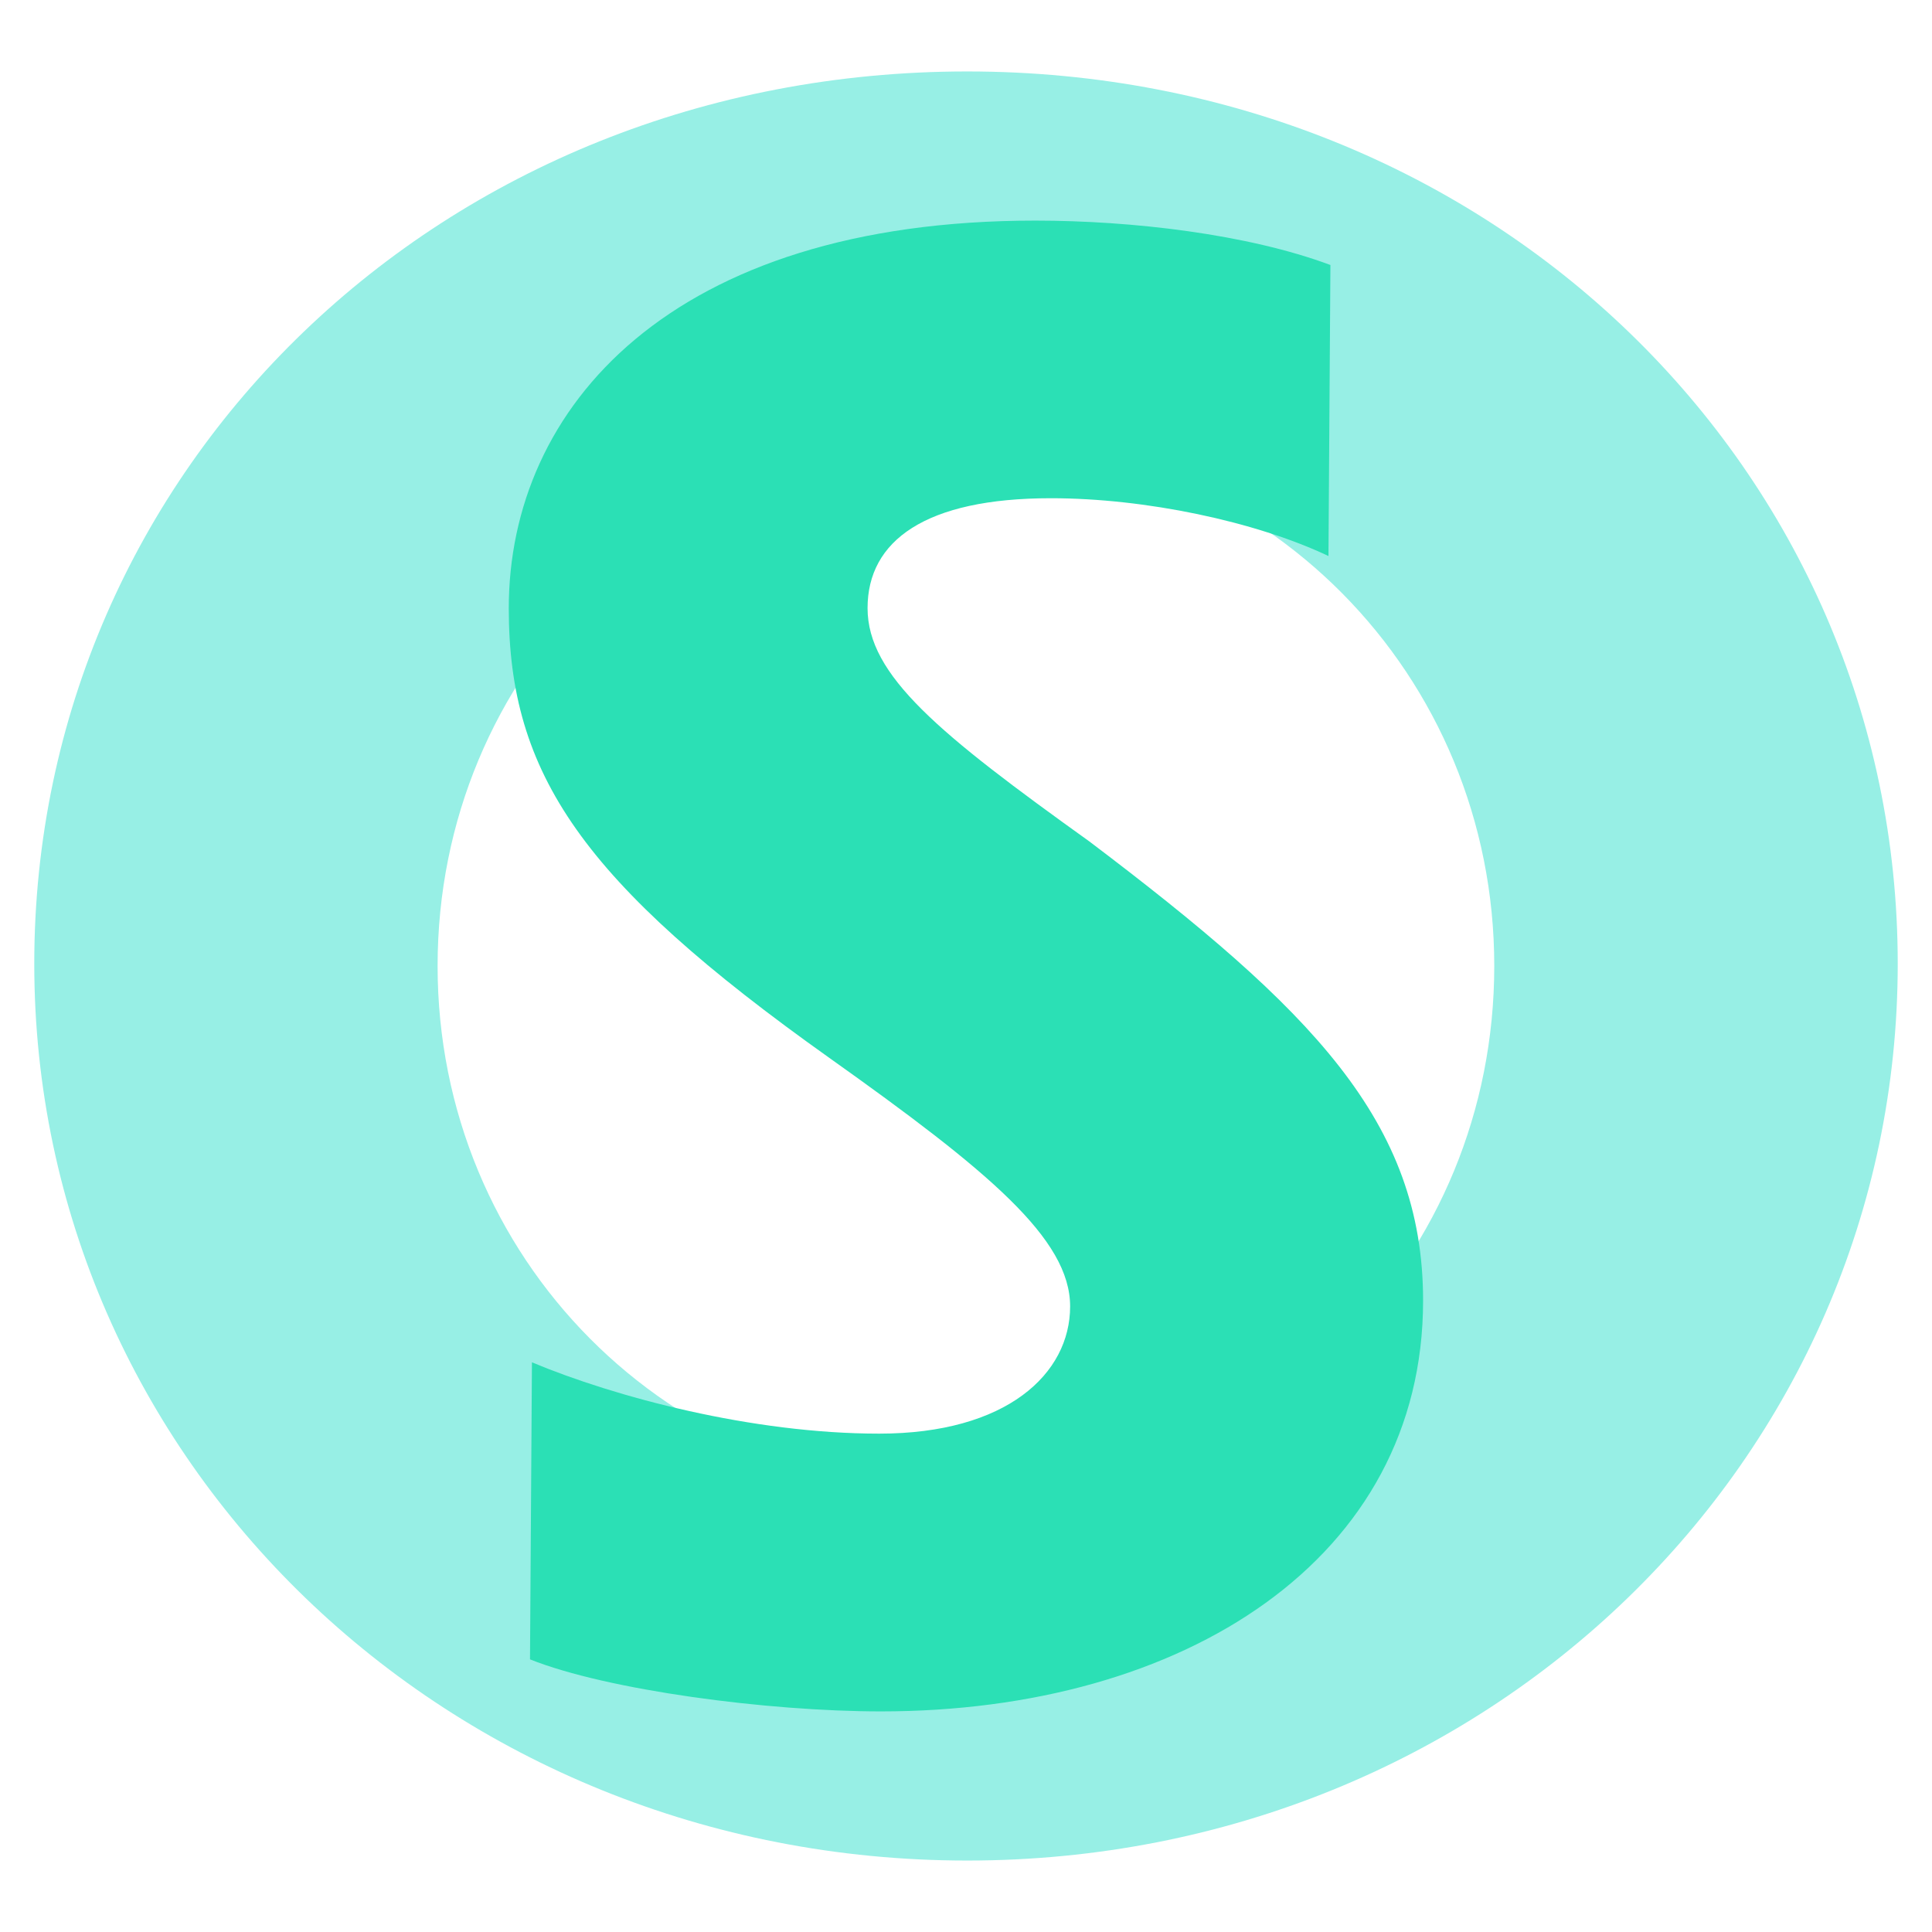
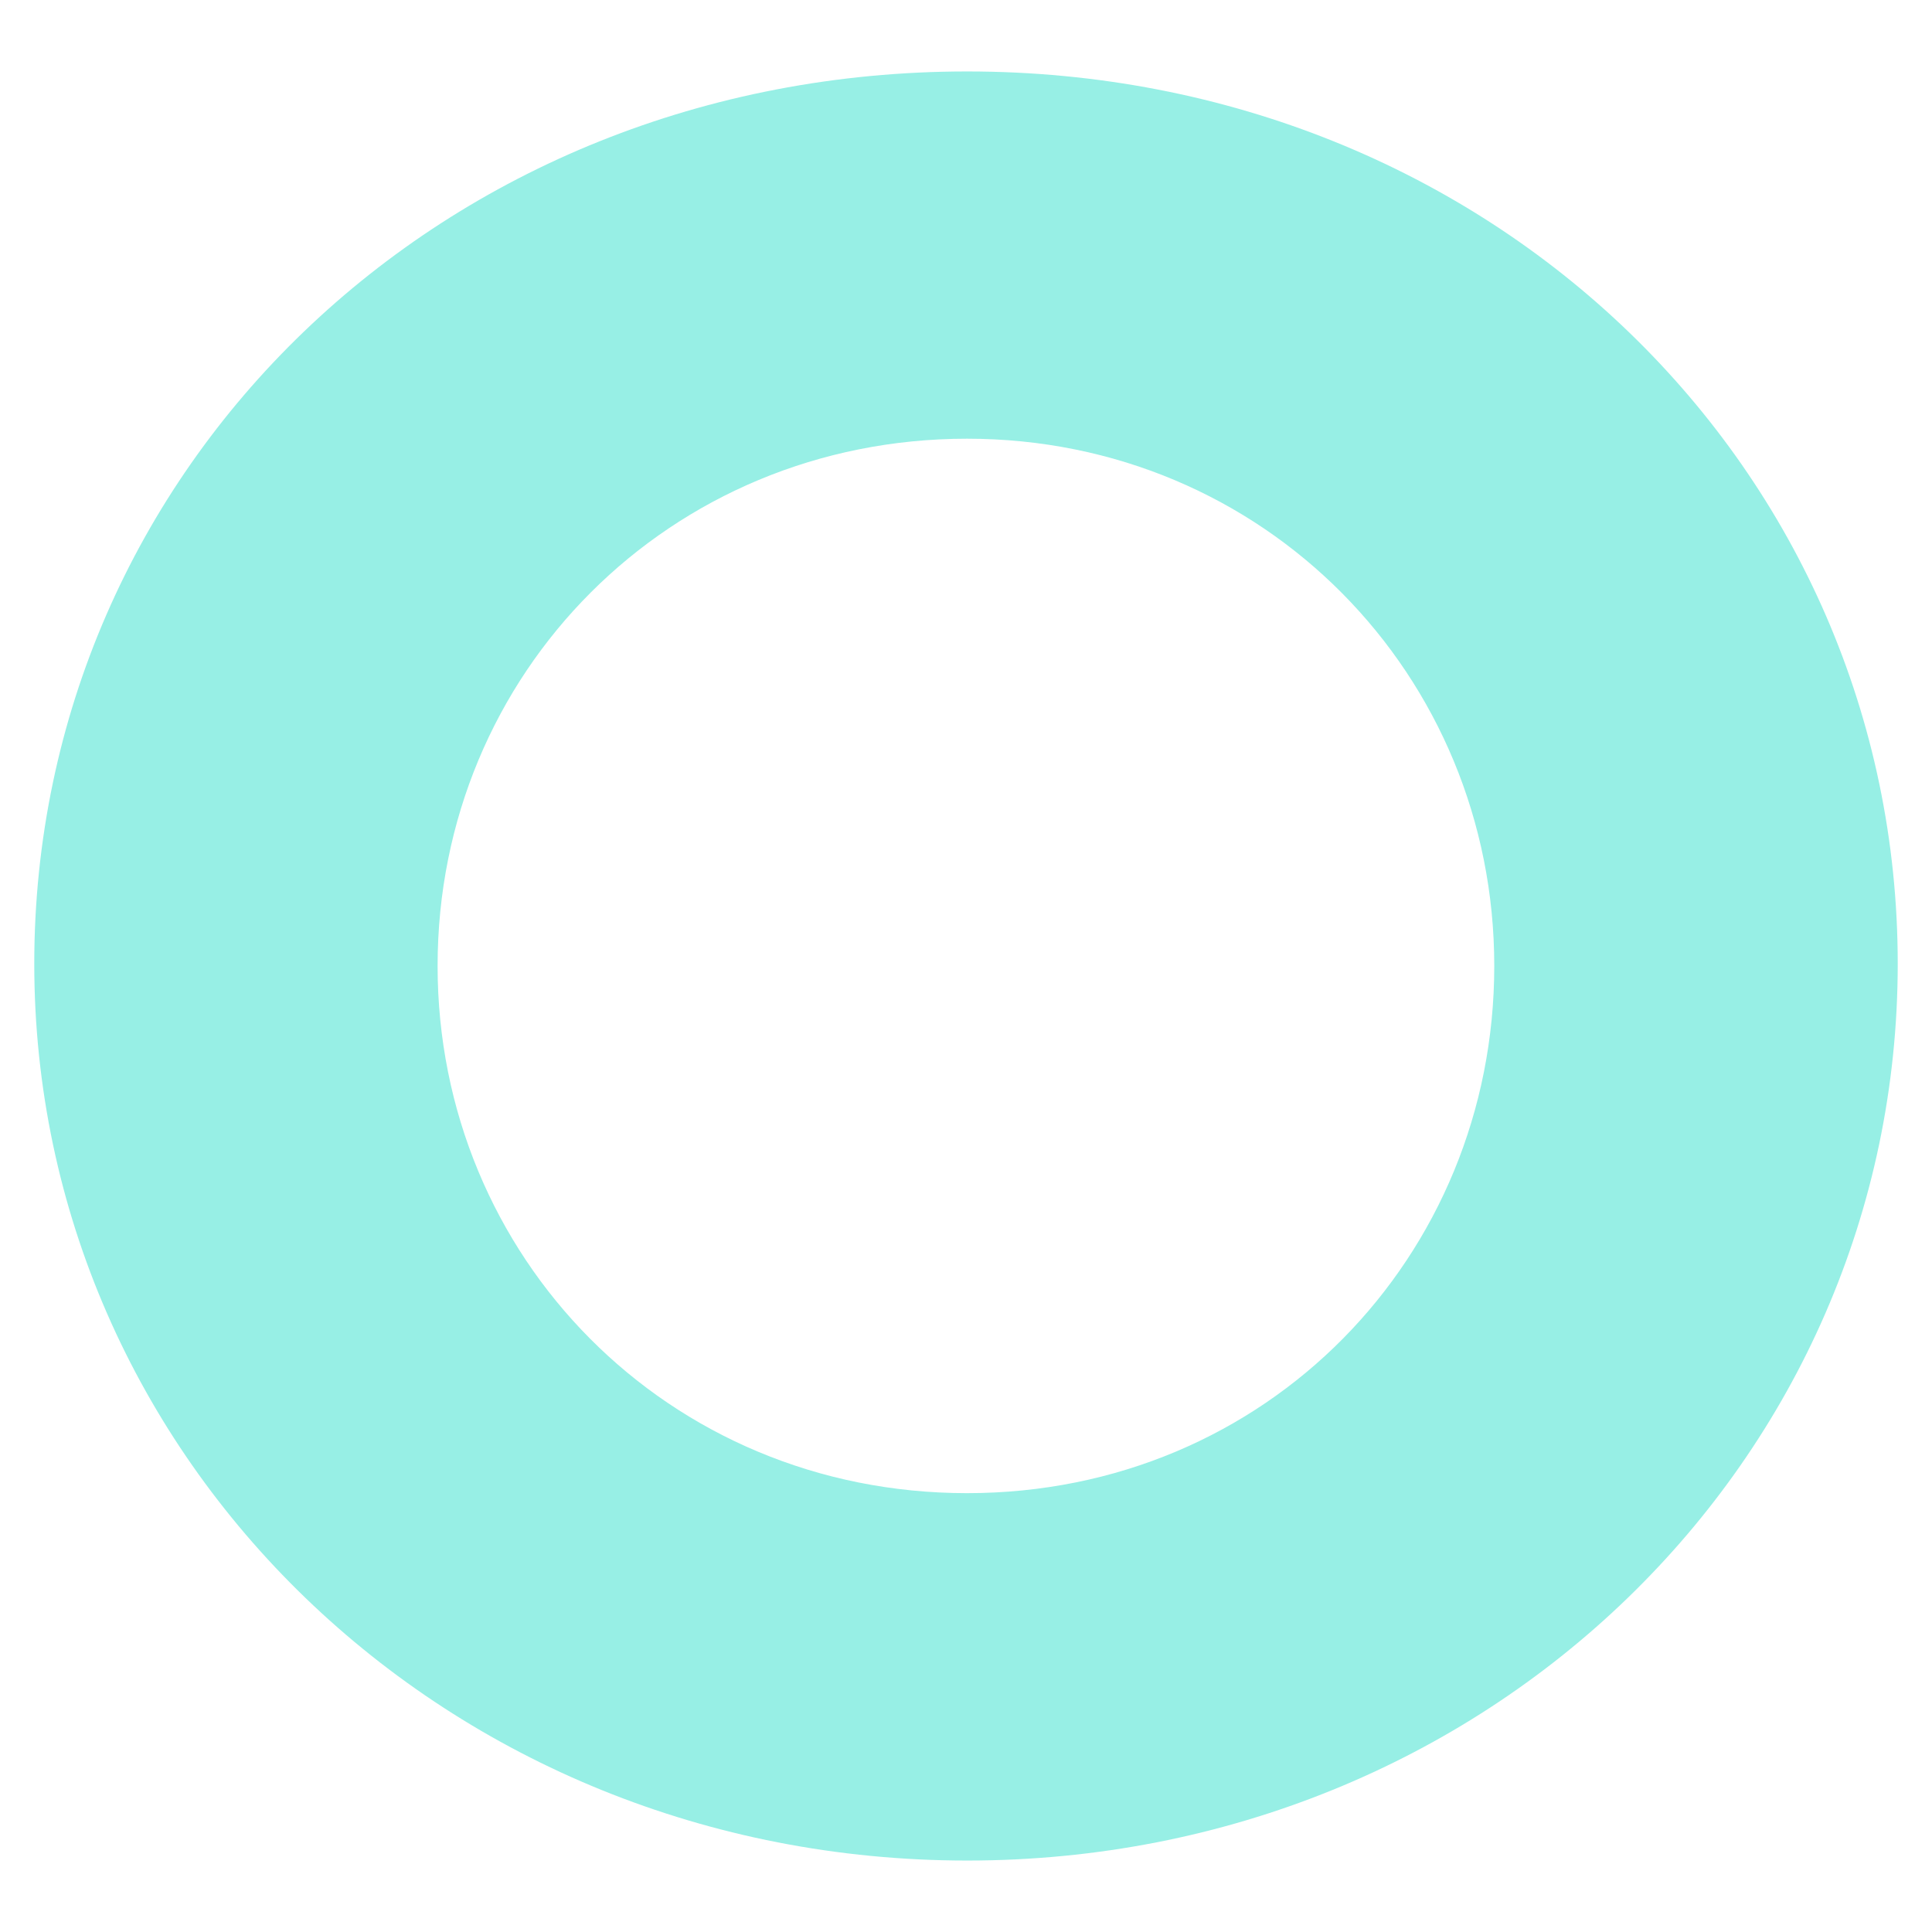
<svg xmlns="http://www.w3.org/2000/svg" id="Layer_1" viewBox="0 0 139.25 139.25">
  <defs>
    <style>.cls-1{fill:#97efe5;}.cls-2{fill:#2be0b5;}</style>
  </defs>
  <path class="cls-1" d="m136.78,69.46c0,35.73-29.56,64.64-67.07,64.64S2.47,105.19,2.47,69.46,31.87,5.15,69.71,5.15s67.07,28.75,67.07,64.31Zm-105.24.16c0,20.95,16.56,38,38.16,38s38-17.05,38-38-16.56-38-38-38-38.16,16.89-38.16,38Z" />
-   <path class="cls-2" d="m95.76,40.08c-5.28-2.5-13.21-4.17-20.02-4.17-9.04,0-13.21,3.06-13.21,7.92s5.14,9.04,15.99,16.82c15.99,12.1,24.05,20.16,24.05,33.09,0,18.63-17.24,29.61-39.07,29.61-8.2,0-19.74-1.53-25.3-3.75l.14-21.41c5.98,2.5,15.85,5.14,25.03,5.14s13.76-4.31,13.76-9.17-5.84-9.73-17.38-17.93c-17.79-12.65-23.08-20.44-23.08-32.39,0-14.46,11.68-27.94,37.95-27.94,6.95,0,15.29.97,21.27,3.2l-.14,20.99Z" />
</svg>